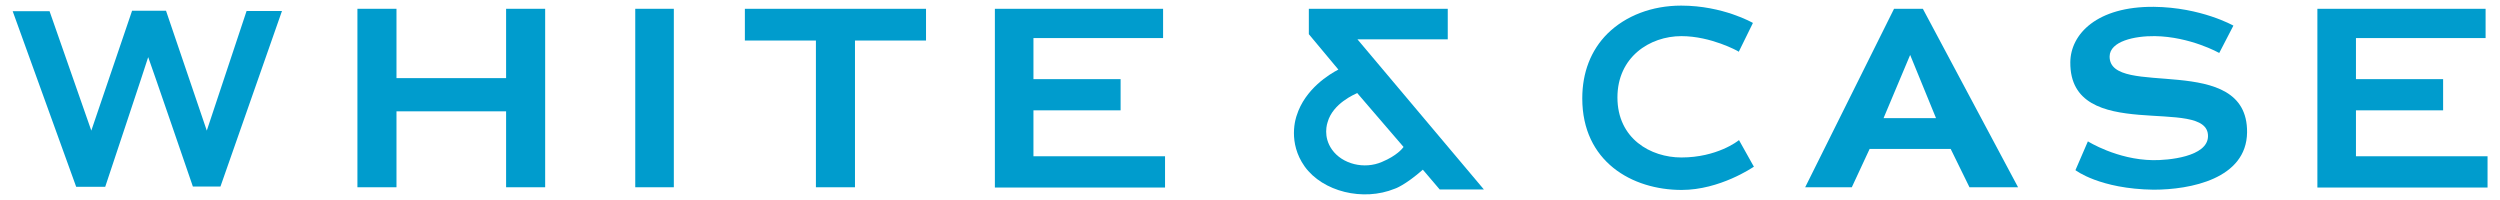
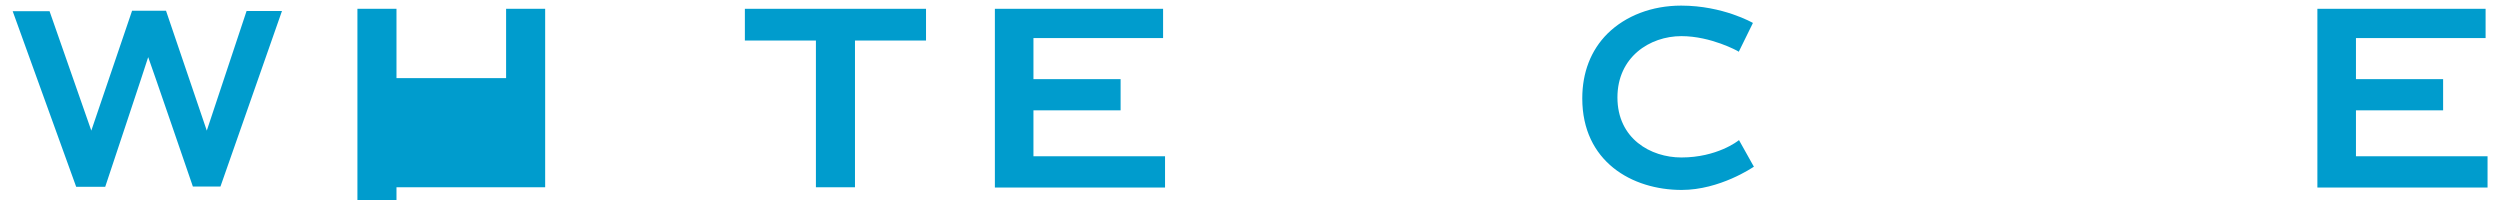
<svg xmlns="http://www.w3.org/2000/svg" version="1.1" id="svg15152" x="0px" y="0px" viewBox="0 0 1024 82" style="enable-background:new 0 0 1024 82;" xml:space="preserve">
  <style type="text/css"> .st0{fill:#009CCD;} </style>
  <g>
    <g>
-       <path id="path14999_8_" class="st0" d="M545.6,61.3c-1.9-2.7-2.4-5.3-2.4-7.4c0-2.3,0.6-3.9,0.6-3.9c2.2-7.7,11-11.3,12.1-11.9 l19,22.1c-0.4,0.6-2.8,3.6-8.8,6.1C558.8,69.5,549.8,67.2,545.6,61.3 M536.1,3.6V14l12.1,14.5c-3.5,1.8-13.7,7.9-17.1,18.9 c0,0-1.1,2.9-1.1,7.1c0,3.8,0.9,8.8,4.4,13.7c7.4,10.3,23.9,14.4,36.9,9.1c0.1,0,4.2-1.4,11.5-7.8l6.9,8.1h18.1L556,16.1h37V3.6 H536.1z" />
      <path id="path15003_8_" class="st0" d="M476.3,15.6h-53v16.8H459v12.8h-35.7V64h53.9v12.8h-69.7V3.6h68.9V15.6z" />
      <path id="path15007_8_" class="st0" d="M1018,15.6h-53v16.8h35.7v12.8H965V64h53.9v12.8h-69.7V3.6h68.9V15.6z" />
      <path id="path15011_8_" class="st0" d="M54.1,4.4L37.4,53.5L20.3,4.6H5.2l26,71.9h11.9c0,0,16.9-50.7,17.6-53.1 C61.6,25.7,79,76.4,79,76.4h11.3l25.2-71.9h-14.5L84.7,53.5L68,4.4H54.1z" />
-       <path id="path15015_8_" class="st0" d="M207.3,32V3.6h16v73.1h-16V45.6h-44.9v31.1h-16V3.6h16V32H207.3z" />
-       <path id="path15017_8_" class="st0" d="M260.2,3.6H276v73.1h-15.8V3.6z" />
+       <path id="path15015_8_" class="st0" d="M207.3,32V3.6h16v73.1h-16h-44.9v31.1h-16V3.6h16V32H207.3z" />
      <path id="path15021_8_" class="st0" d="M350.1,76.7h-15.9V16.6h-29.1v-13h74.2v13h-29.1V76.7z" />
      <path id="path15025_8_" class="st0" d="M658.4,13.8c-6.8,6.8-10.3,15.9-10.3,26.5c0,25.9,20.4,37.5,40.7,37.5 c15.7,0,29.2-9.3,29.4-9.4l0.2-0.1l-6.1-10.9l-0.3,0.2c-0.1,0.1-8.7,6.9-23.3,6.9c-12.6,0-26.2-7.7-26.2-24.6 c0-16.5,13.2-25.1,26.2-25.1c12.1,0,23.1,6.1,23.2,6.2l0.3,0.2l5.8-11.8c0,0-12.2-7.1-29.4-7.1C676.7,2.3,665.9,6.4,658.4,13.8" />
-       <path id="path15029_8_" class="st0" d="M758.5,76.7l7.3-15.7h33.2l7.7,15.7h19.9L787.6,3.6h-11.8l-36.4,73.1H758.5z M782.4,22.5 L793,48.4h-21.5L782.4,22.5z" />
-       <path id="path15033_8_" class="st0" d="M850.1,69.7l5.1-11.8c0,0,11.9,7.5,26.6,7.7c6.1,0.1,22.5-1.3,22.6-9.8 c0.2-17-56.7,3.7-56.4-30.3c0.1-11.6,11-22.9,34.2-22.7c19.4,0.2,32.6,7.7,32.6,7.7l-5.8,11.2c0,0-11.9-6.7-26.4-6.9 c-8.3-0.1-18.4,2.1-18.5,8.3c-0.2,17.6,56.6-2.3,56.3,31.1c-0.2,19.1-23.3,23.5-38.3,23.5C860,77.4,850.1,69.7,850.1,69.7" />
    </g>
  </g>
</svg>